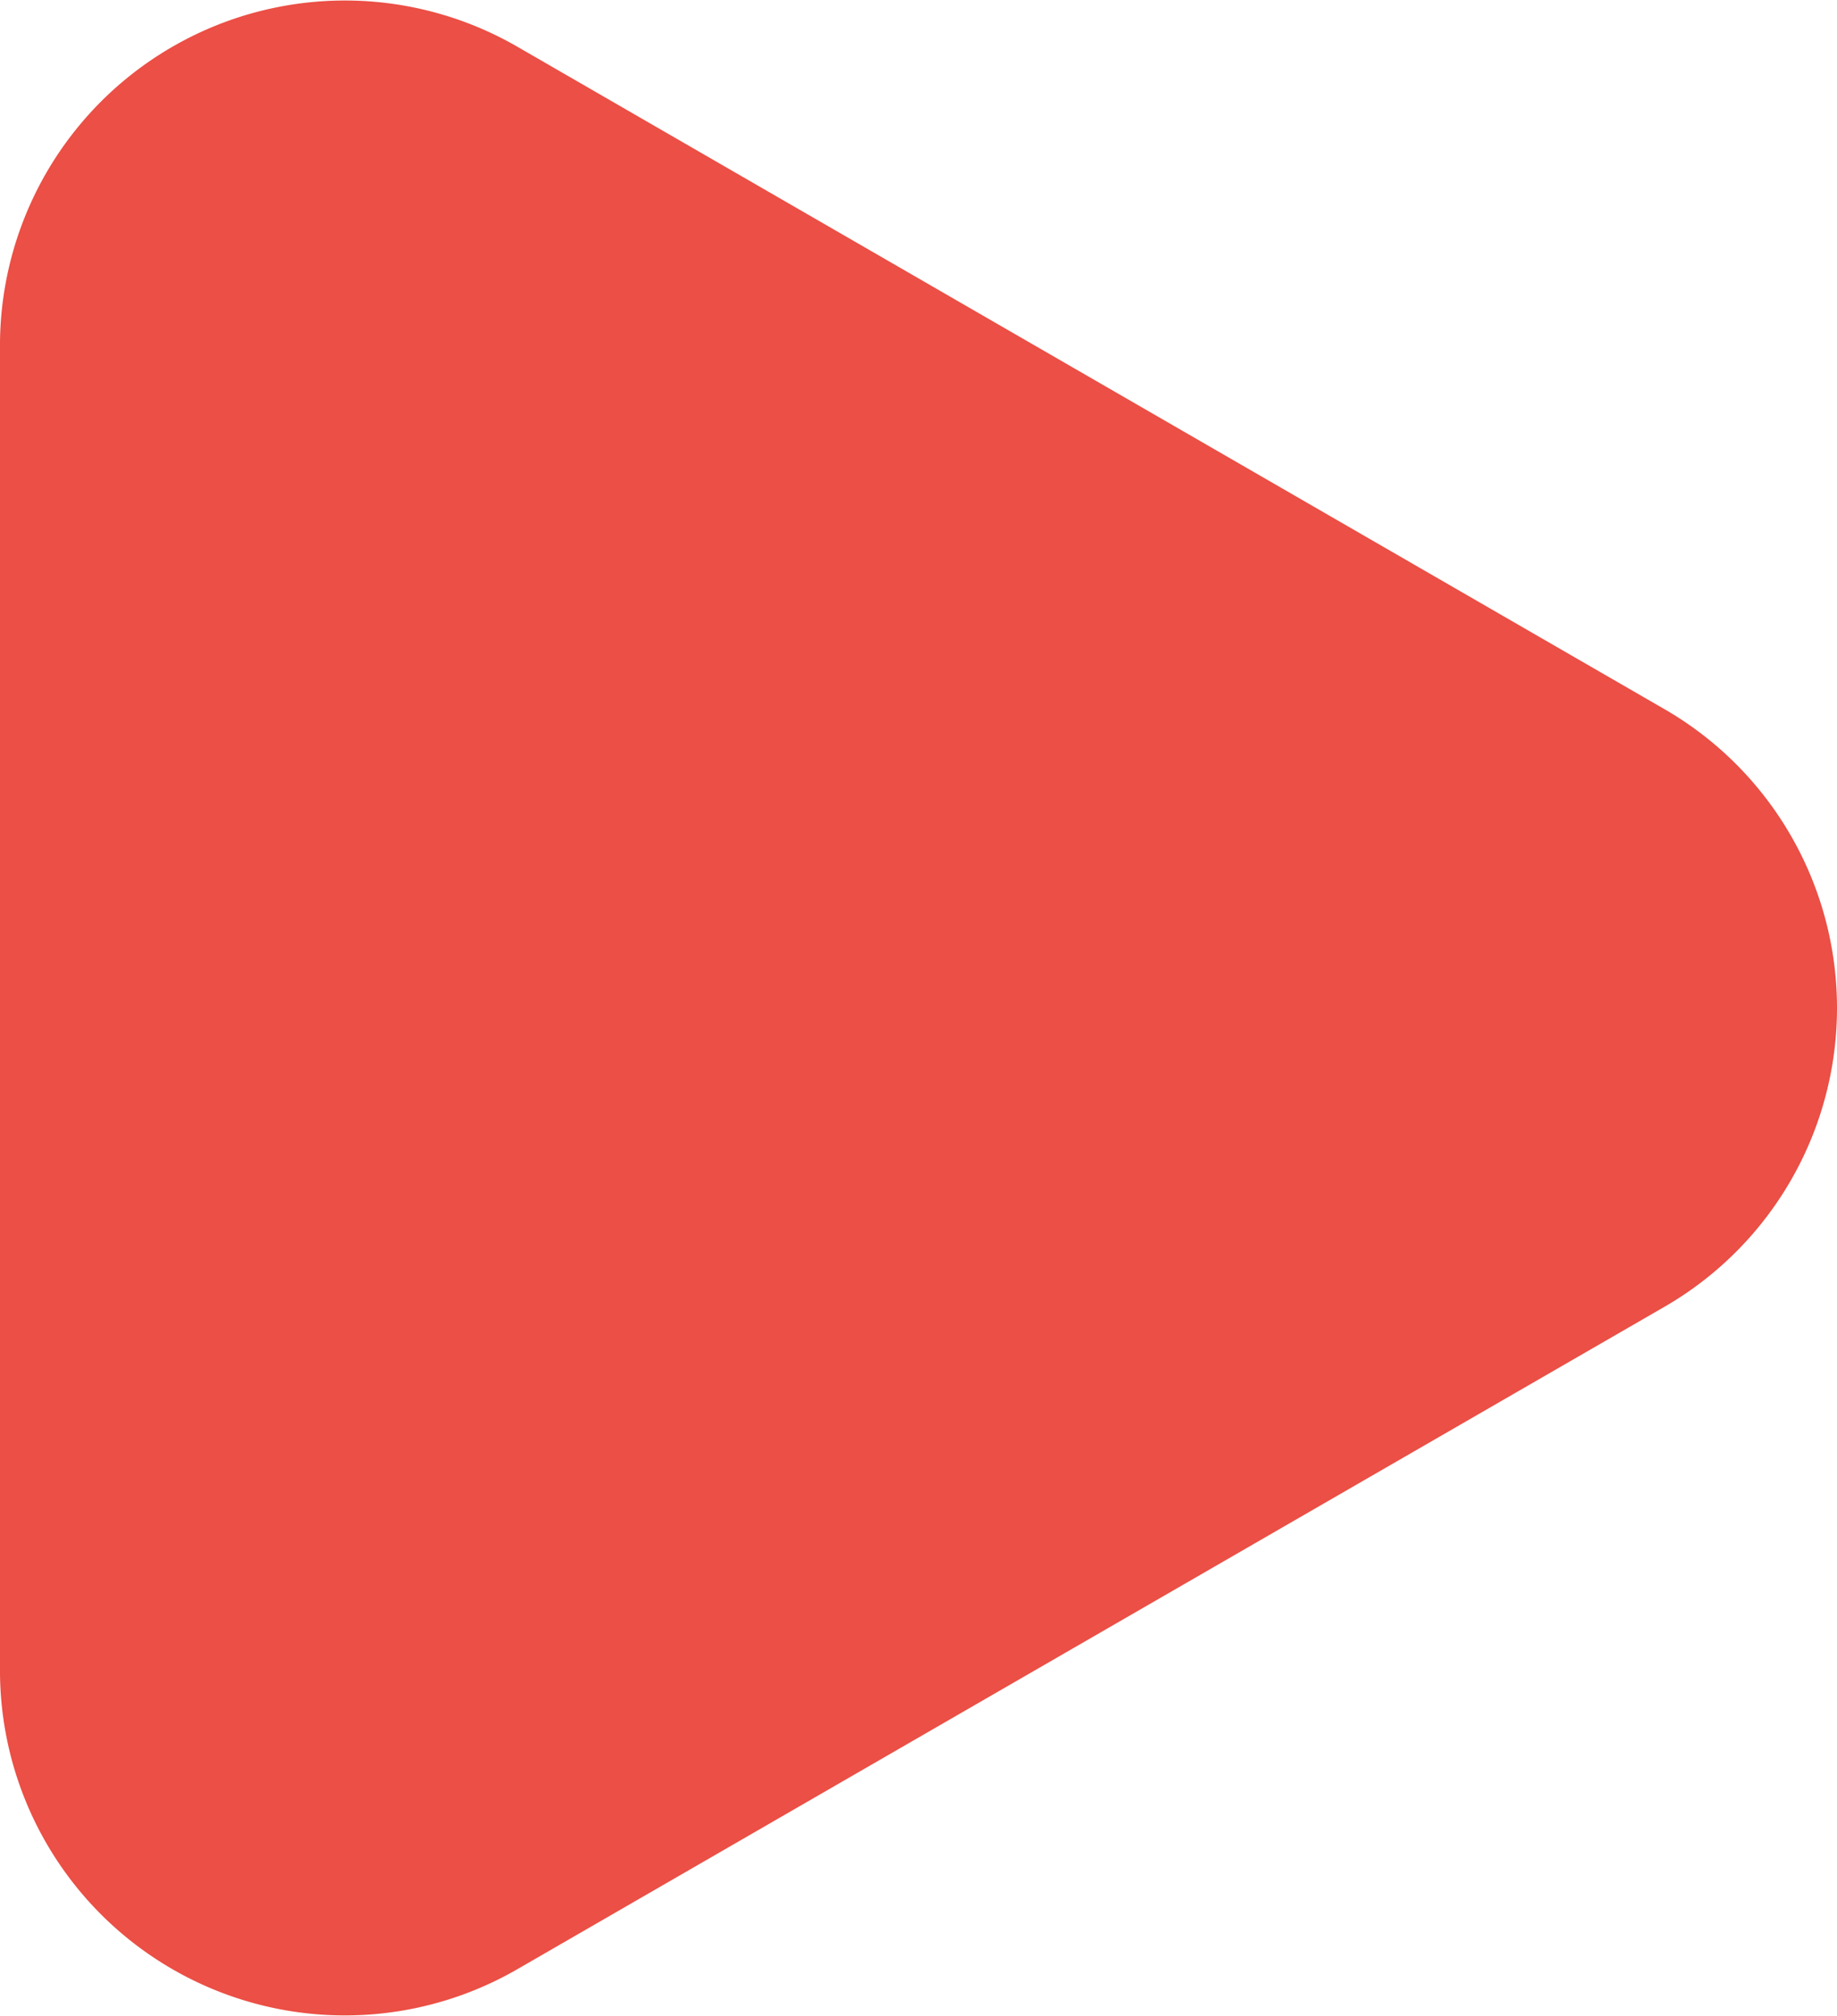
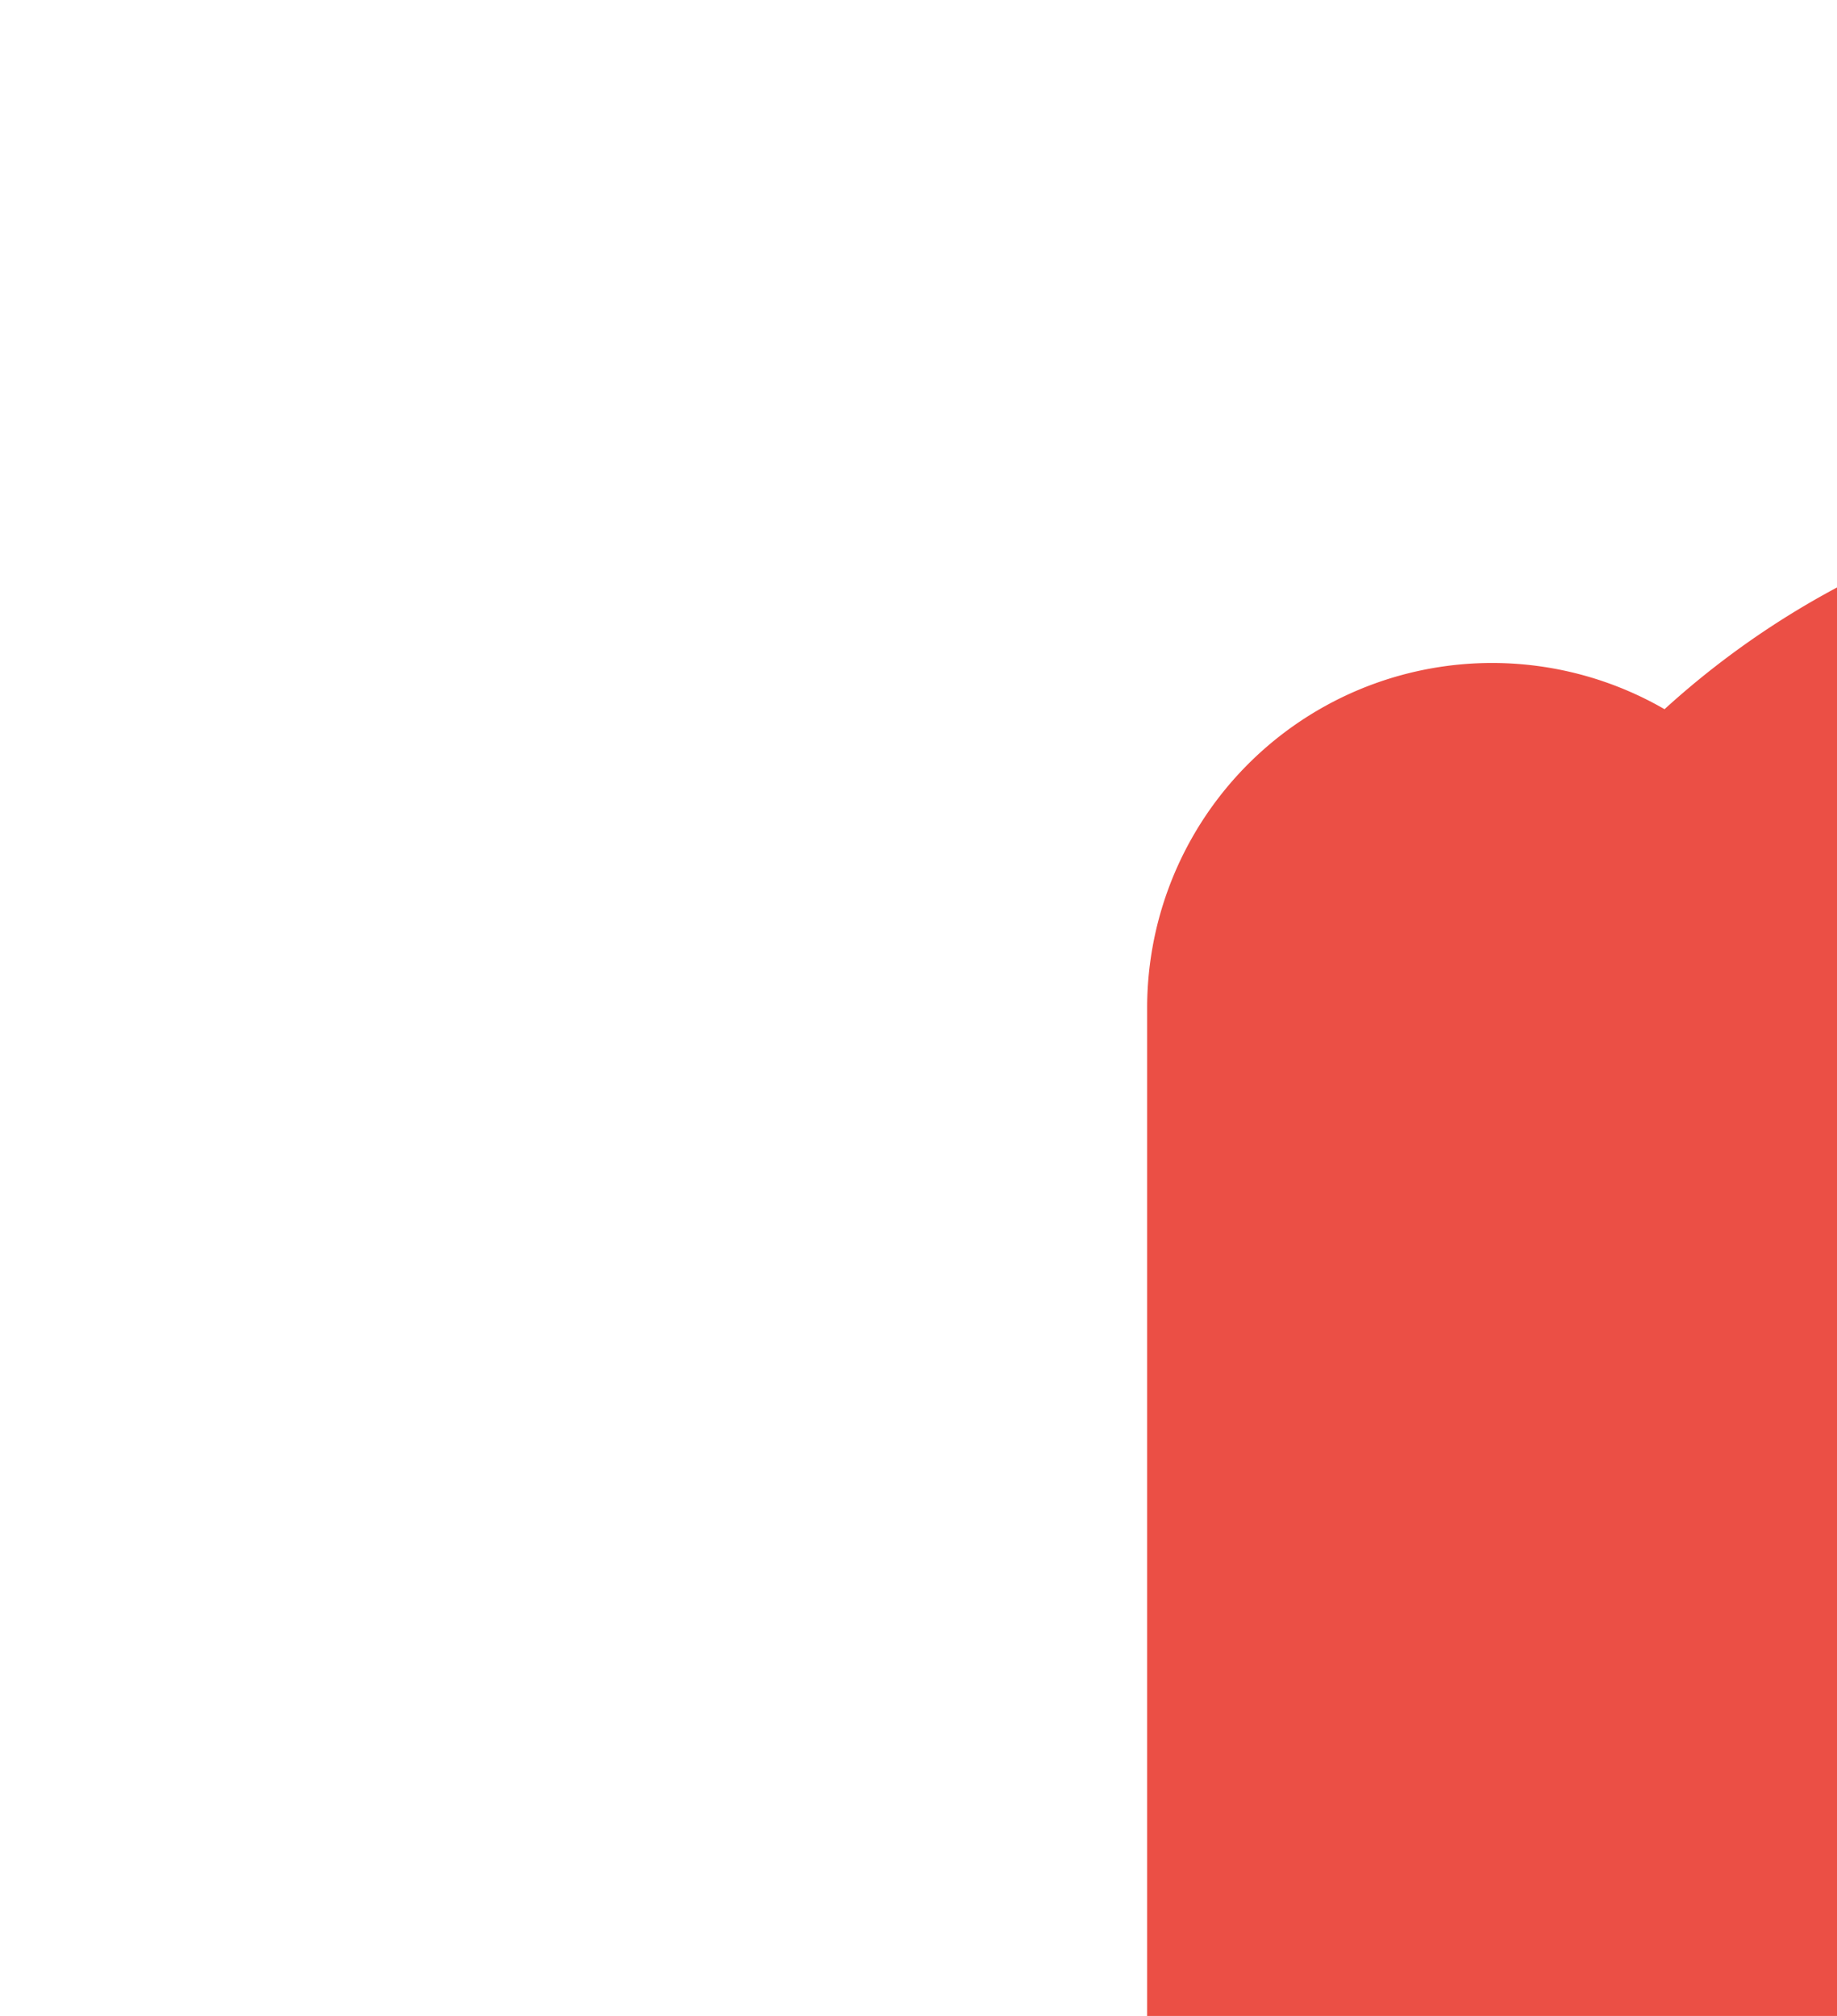
<svg xmlns="http://www.w3.org/2000/svg" width="129.337" height="141.904" viewBox="0 0 129.337 141.904">
-   <path d="M-294.671,1214.605l-80.768-46.632a24.285,24.285,0,0,0-36.427,21.033v93.263a24.284,24.284,0,0,0,36.427,21.029l80.768-46.63A24.285,24.285,0,0,0-294.671,1214.605Z" transform="translate(411.865 -1164.684)" fill="#eb4f45" />
+   <path d="M-294.671,1214.605a24.285,24.285,0,0,0-36.427,21.033v93.263a24.284,24.284,0,0,0,36.427,21.029l80.768-46.63A24.285,24.285,0,0,0-294.671,1214.605Z" transform="translate(411.865 -1164.684)" fill="#eb4f45" />
</svg>